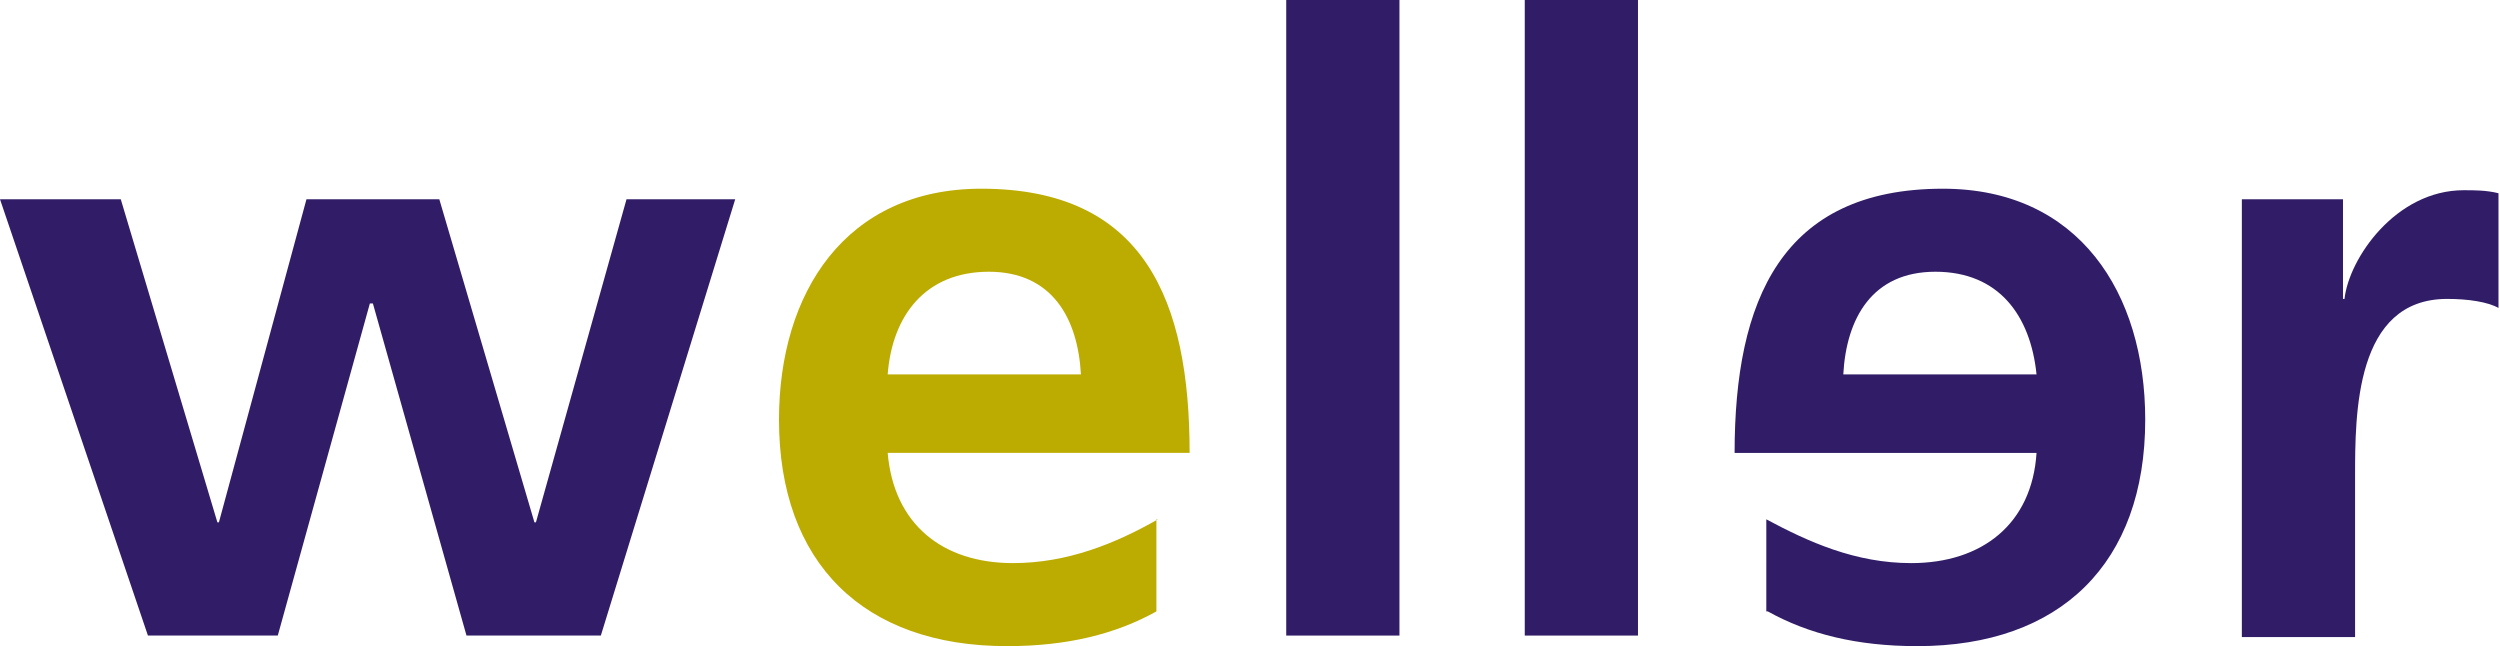
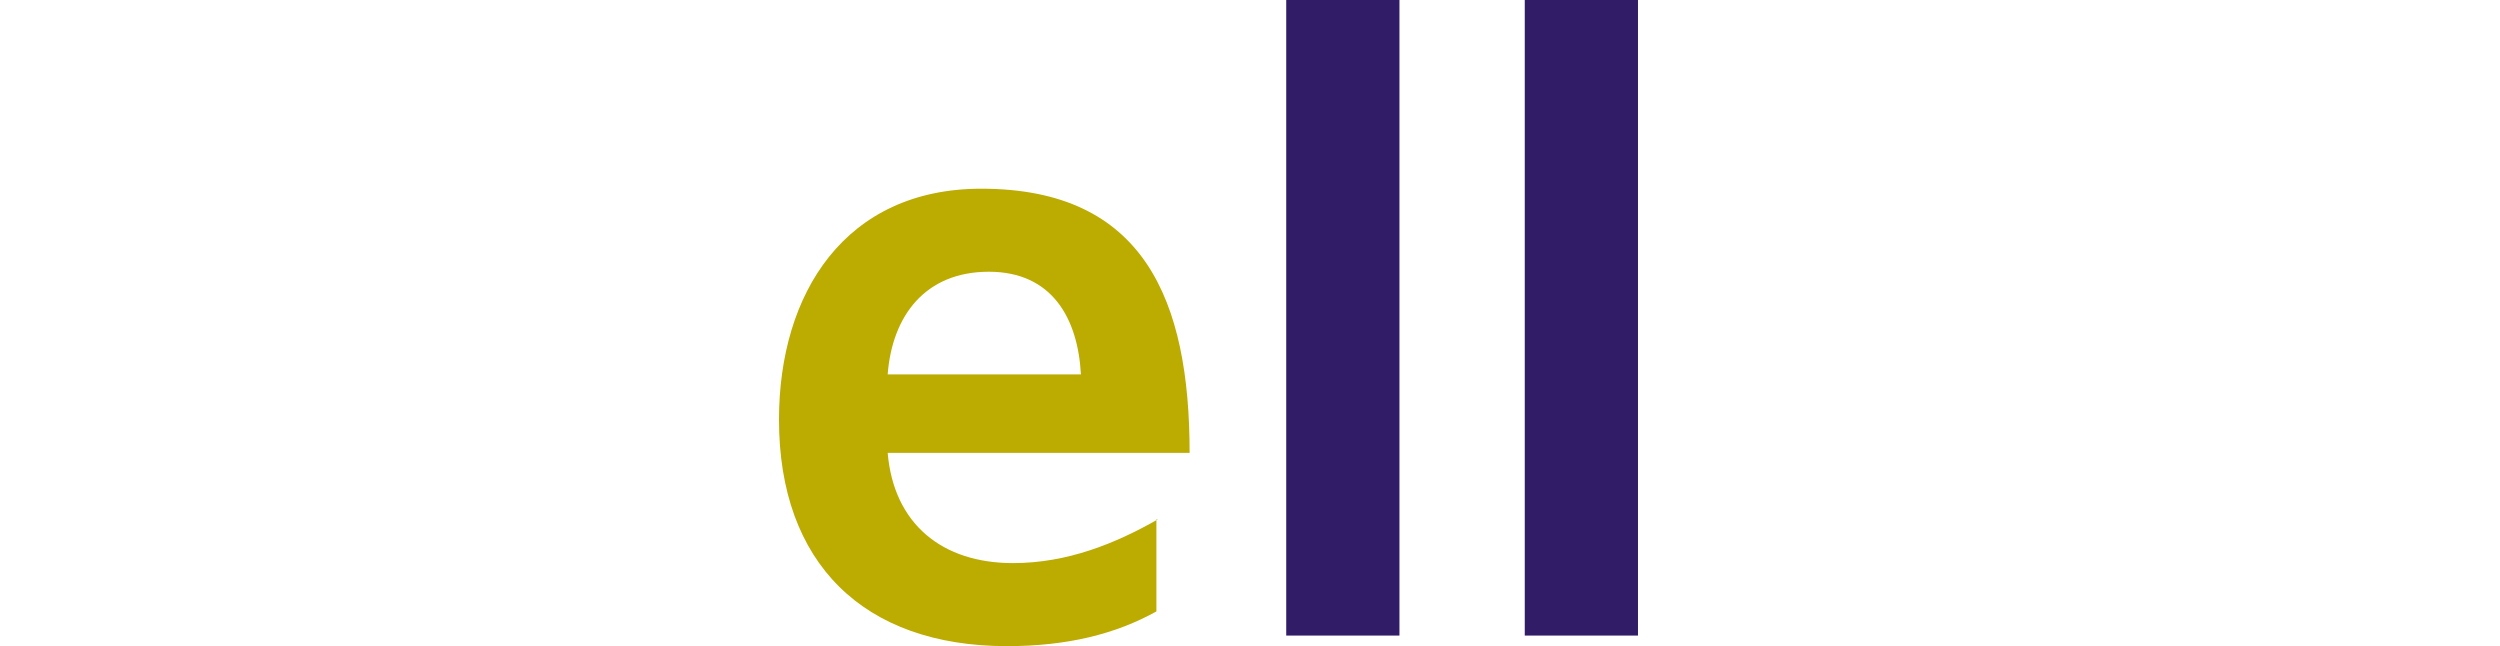
<svg xmlns="http://www.w3.org/2000/svg" version="1.1" id="Laag_1" x="0px" y="0px" viewBox="0 0 165.6 42.8" style="enable-background:new 0 0 165.6 42.8;" xml:space="preserve">
  <style type="text/css">
	.st0{fill:#311D67;}
	.st1{fill:#BCAB00;}
</style>
-   <polygon class="st0" points="41.5,13.2 35.5,34.6 35.4,34.6 29.1,13.2 20.3,13.2 14.5,34.6 14.4,34.6 8,13.2 0,13.2 9.8,42.1   18.4,42.1 24.5,20.1 24.7,20.1 30.9,42.1 39.8,42.1 48.7,13.2 " />
  <g>
    <path class="st1" d="M58.8,24.8c0.3-3.9,2.5-6.8,6.7-6.8c4.2,0,5.9,3.1,6.1,6.8H58.8z M76.7,34.4c-2.8,1.6-6,2.9-9.6,2.9   c-4.7,0-7.9-2.6-8.3-7.3h20c0-10.1-3-17.5-13.8-17.5c-9,0-13.4,6.9-13.4,15.3c0,9.5,5.6,15,15.1,15c4,0,7.2-0.8,9.9-2.3V34.4z" />
  </g>
  <rect x="85.2" class="st0" width="7.5" height="42.1" />
  <rect x="101" class="st0" width="7.5" height="42.1" />
  <g>
-     <path class="st0" d="M122.1,24.8c0.2-3.7,1.9-6.8,6.1-6.8c4.2,0,6.3,2.9,6.7,6.8H122.1z M117.1,40.5c2.7,1.5,5.9,2.3,9.9,2.3   c9.5,0,15.1-5.5,15.1-15c0-8.4-4.4-15.3-13.4-15.3c-10.7,0-13.8,7.4-13.8,17.5h20c-0.3,4.7-3.6,7.3-8.3,7.3c-3.7,0-6.8-1.4-9.6-2.9   V40.5z" />
-     <path class="st0" d="M148.5,13.2h6.7v6.6h0.1c0.3-2.7,3.4-7.2,7.9-7.2c0.7,0,1.5,0,2.3,0.2v7.6c-0.7-0.4-2-0.6-3.4-0.6   c-6.1,0-6.1,7.6-6.1,11.8v10.6h-7.5V13.2z" />
-   </g>
+     </g>
</svg>